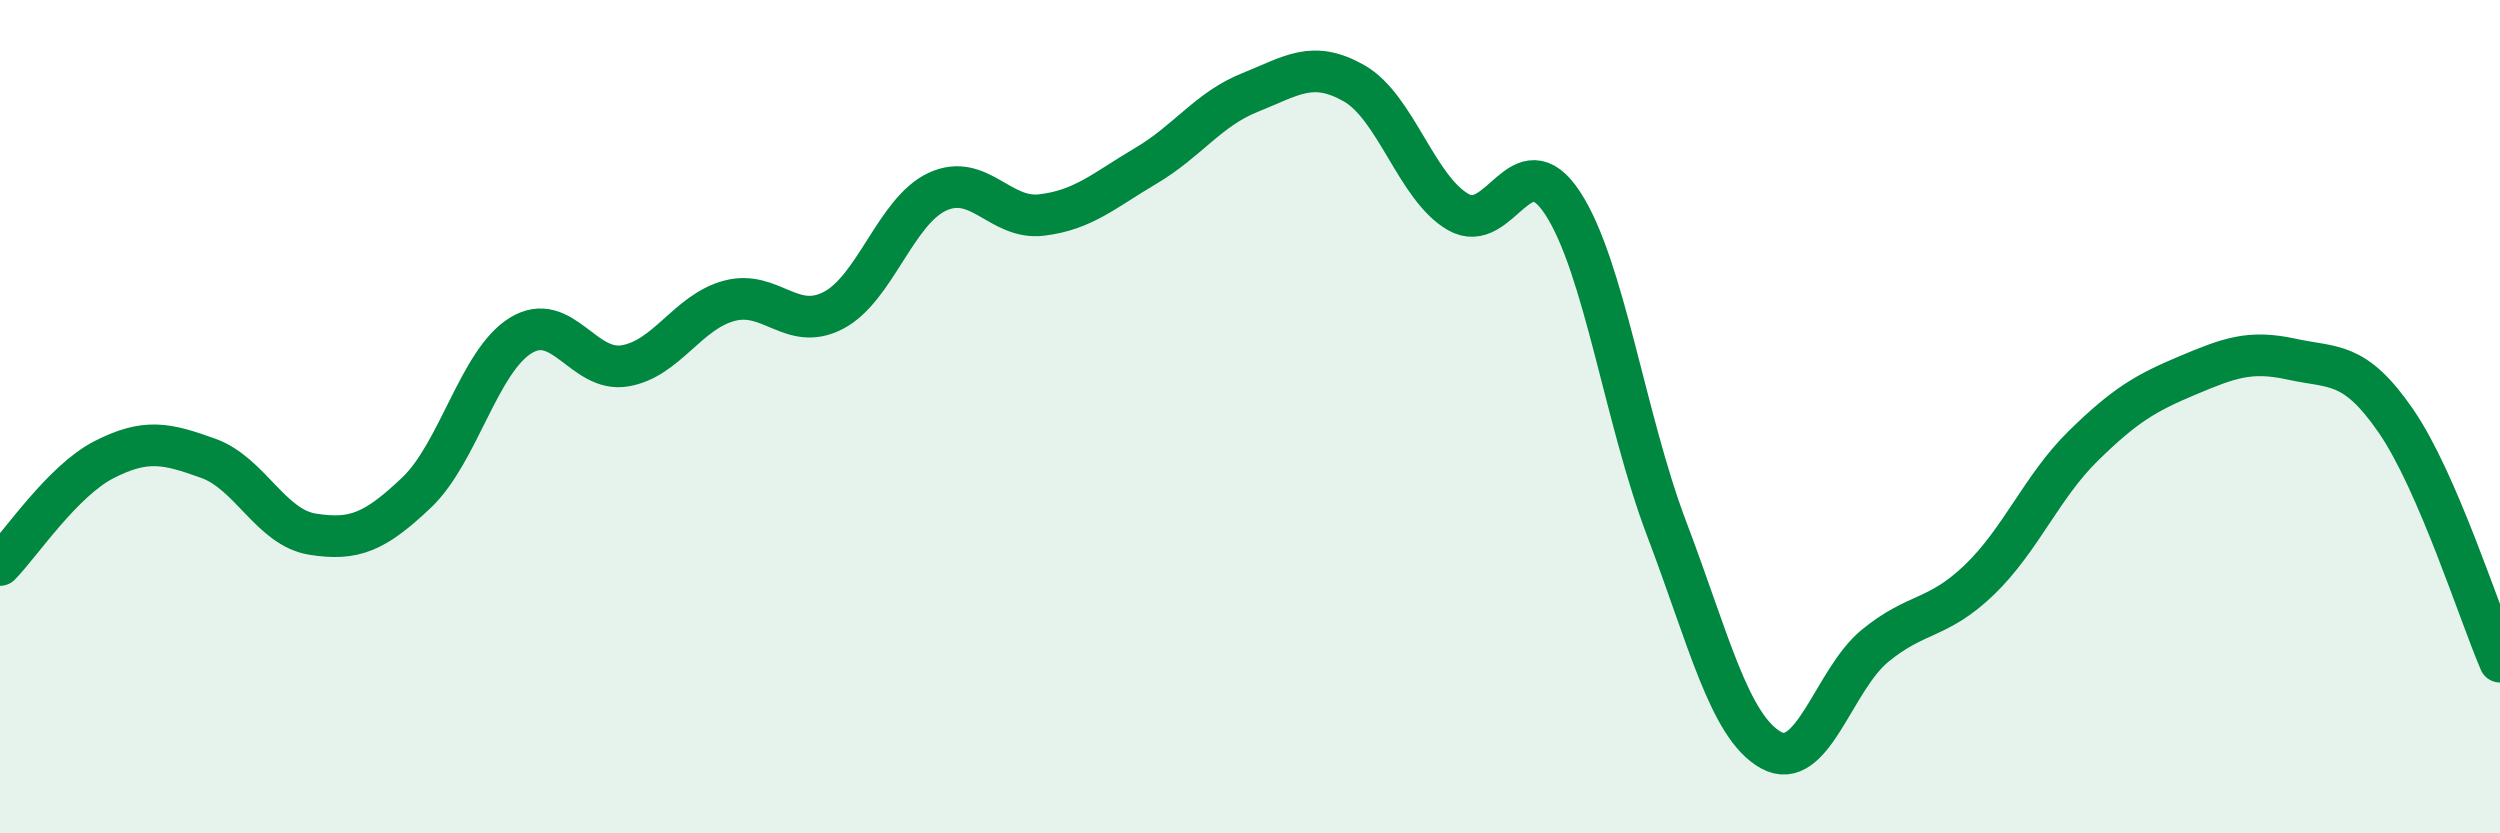
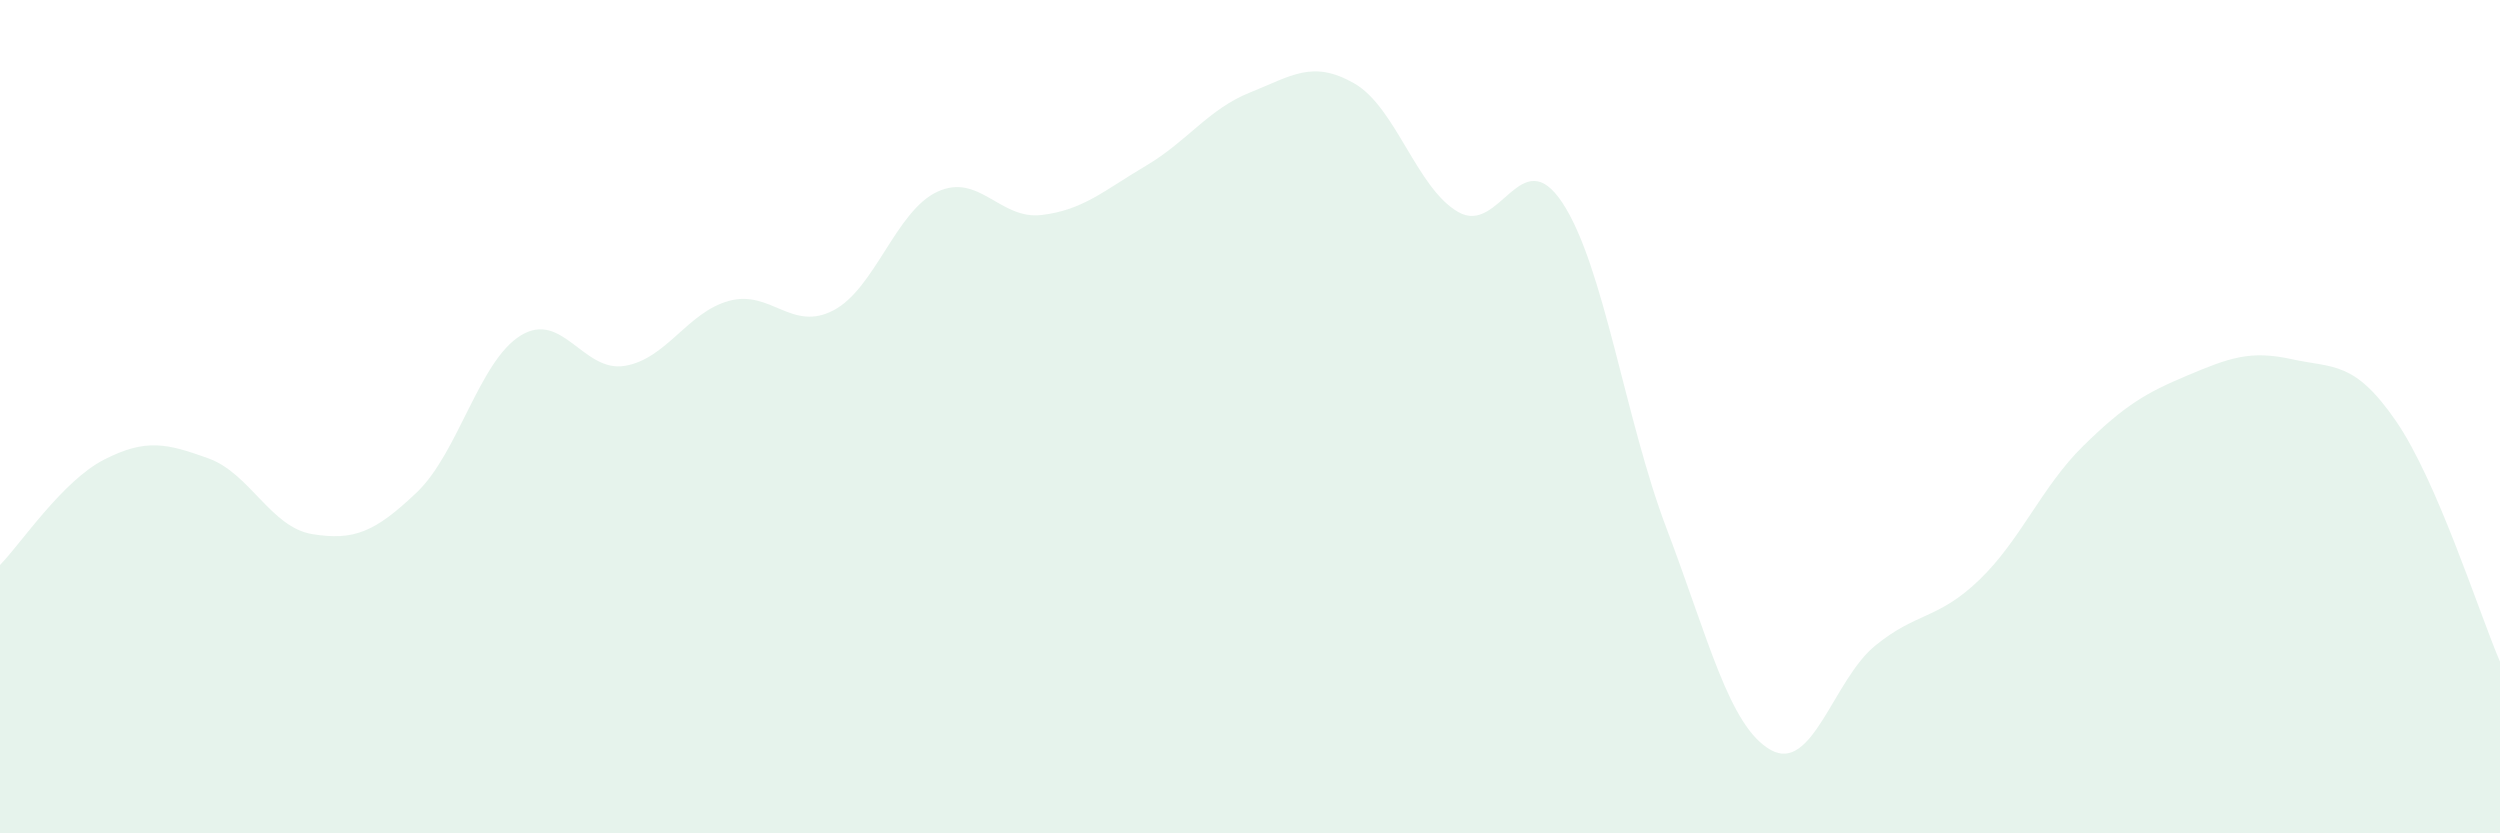
<svg xmlns="http://www.w3.org/2000/svg" width="60" height="20" viewBox="0 0 60 20">
  <path d="M 0,13.56 C 0.5,13.05 1.5,11.54 2.5,11.03 C 3.5,10.52 4,10.64 5,11 C 6,11.36 6.5,12.66 7.5,12.82 C 8.5,12.98 9,12.77 10,11.82 C 11,10.87 11.5,8.66 12.5,8.05 C 13.5,7.44 14,8.95 15,8.78 C 16,8.61 16.5,7.49 17.5,7.22 C 18.5,6.95 19,7.97 20,7.45 C 21,6.93 21.5,5.06 22.5,4.6 C 23.5,4.14 24,5.28 25,5.16 C 26,5.04 26.5,4.57 27.5,3.98 C 28.5,3.39 29,2.62 30,2.22 C 31,1.82 31.5,1.43 32.5,2 C 33.5,2.57 34,4.52 35,5.09 C 36,5.66 36.5,3.35 37.5,4.87 C 38.5,6.39 39,10.06 40,12.69 C 41,15.32 41.5,17.44 42.5,18 C 43.5,18.56 44,16.32 45,15.5 C 46,14.68 46.5,14.88 47.5,13.92 C 48.5,12.96 49,11.68 50,10.7 C 51,9.72 51.5,9.43 52.5,9.01 C 53.5,8.59 54,8.4 55,8.62 C 56,8.84 56.5,8.65 57.5,10.1 C 58.5,11.55 59.5,14.72 60,15.88L60 20L0 20Z" fill="#008740" opacity="0.1" stroke-linecap="round" stroke-linejoin="round" />
-   <path d="M 0,13.56 C 0.5,13.05 1.5,11.54 2.5,11.03 C 3.5,10.52 4,10.64 5,11 C 6,11.36 6.5,12.66 7.5,12.82 C 8.5,12.98 9,12.77 10,11.82 C 11,10.87 11.5,8.66 12.5,8.05 C 13.5,7.44 14,8.95 15,8.78 C 16,8.61 16.5,7.49 17.5,7.22 C 18.5,6.95 19,7.97 20,7.45 C 21,6.93 21.5,5.06 22.5,4.6 C 23.5,4.14 24,5.28 25,5.16 C 26,5.04 26.5,4.57 27.5,3.98 C 28.5,3.39 29,2.62 30,2.22 C 31,1.82 31.5,1.43 32.5,2 C 33.5,2.57 34,4.52 35,5.09 C 36,5.66 36.5,3.35 37.5,4.87 C 38.5,6.39 39,10.06 40,12.69 C 41,15.32 41.5,17.44 42.5,18 C 43.5,18.56 44,16.32 45,15.5 C 46,14.68 46.5,14.88 47.5,13.92 C 48.5,12.96 49,11.68 50,10.7 C 51,9.72 51.5,9.43 52.5,9.01 C 53.5,8.59 54,8.4 55,8.62 C 56,8.84 56.5,8.65 57.5,10.1 C 58.5,11.55 59.5,14.72 60,15.88" stroke="#008740" stroke-width="1" fill="none" stroke-linecap="round" stroke-linejoin="round" />
</svg>